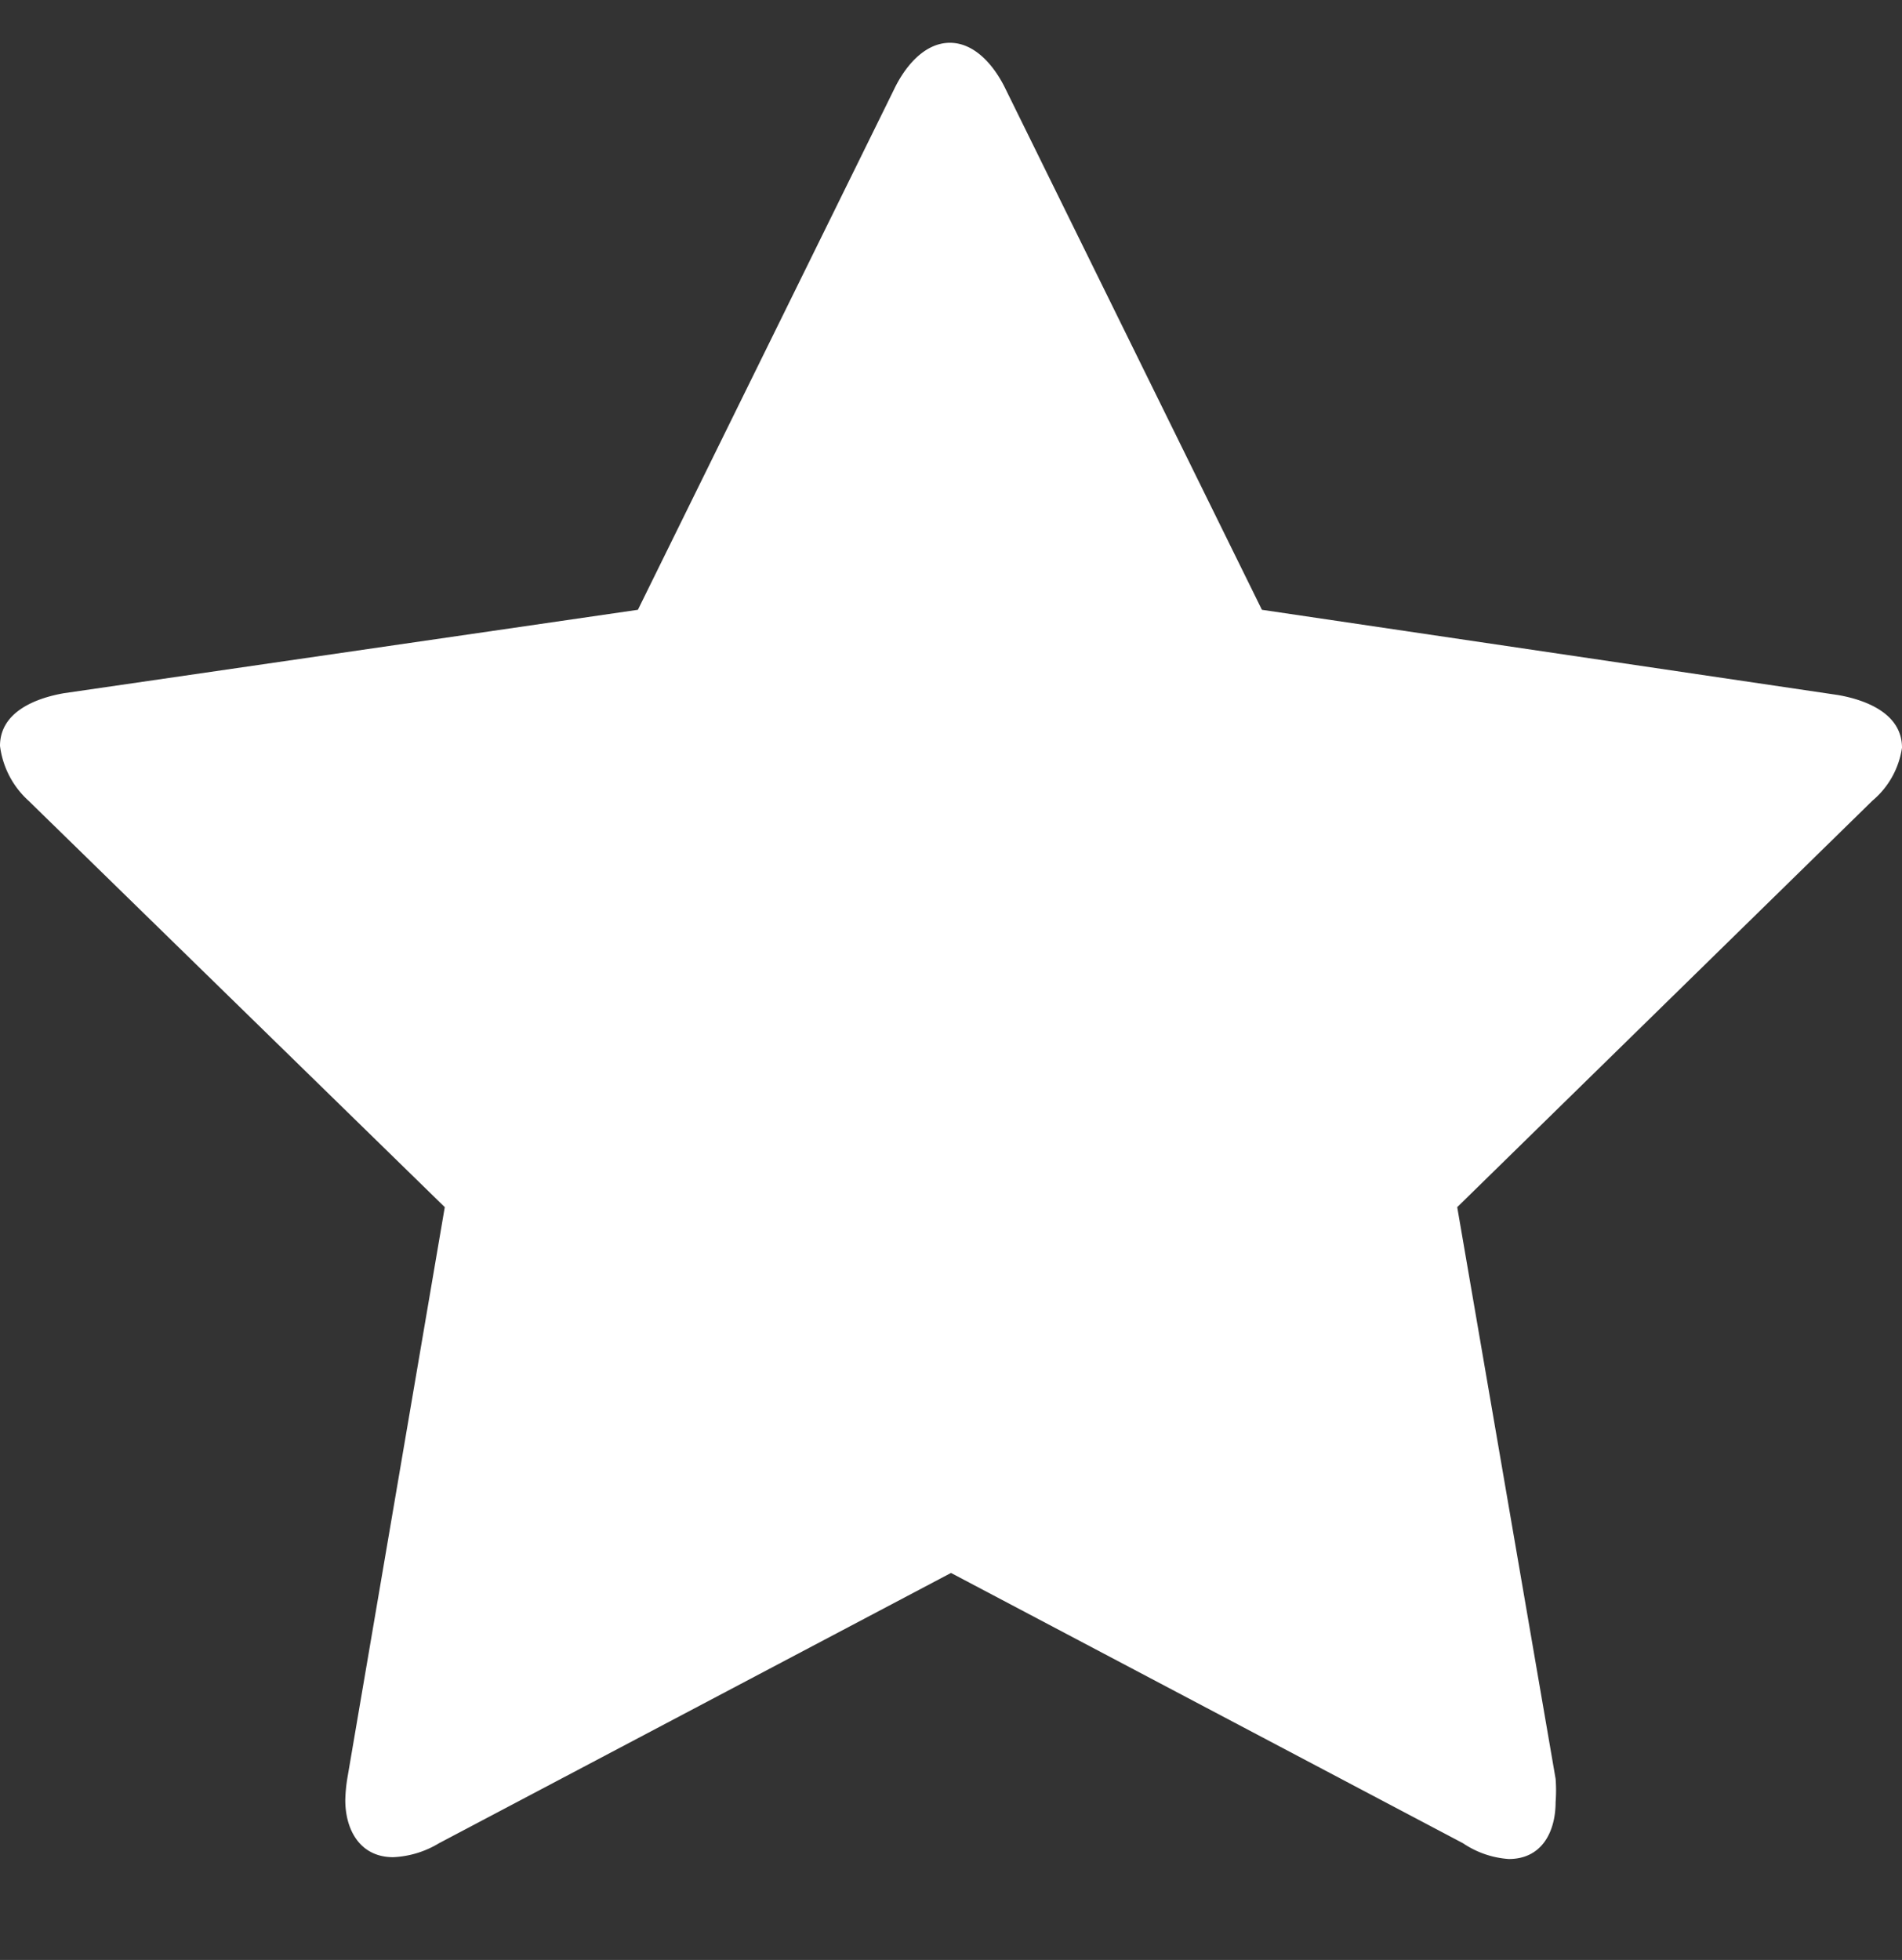
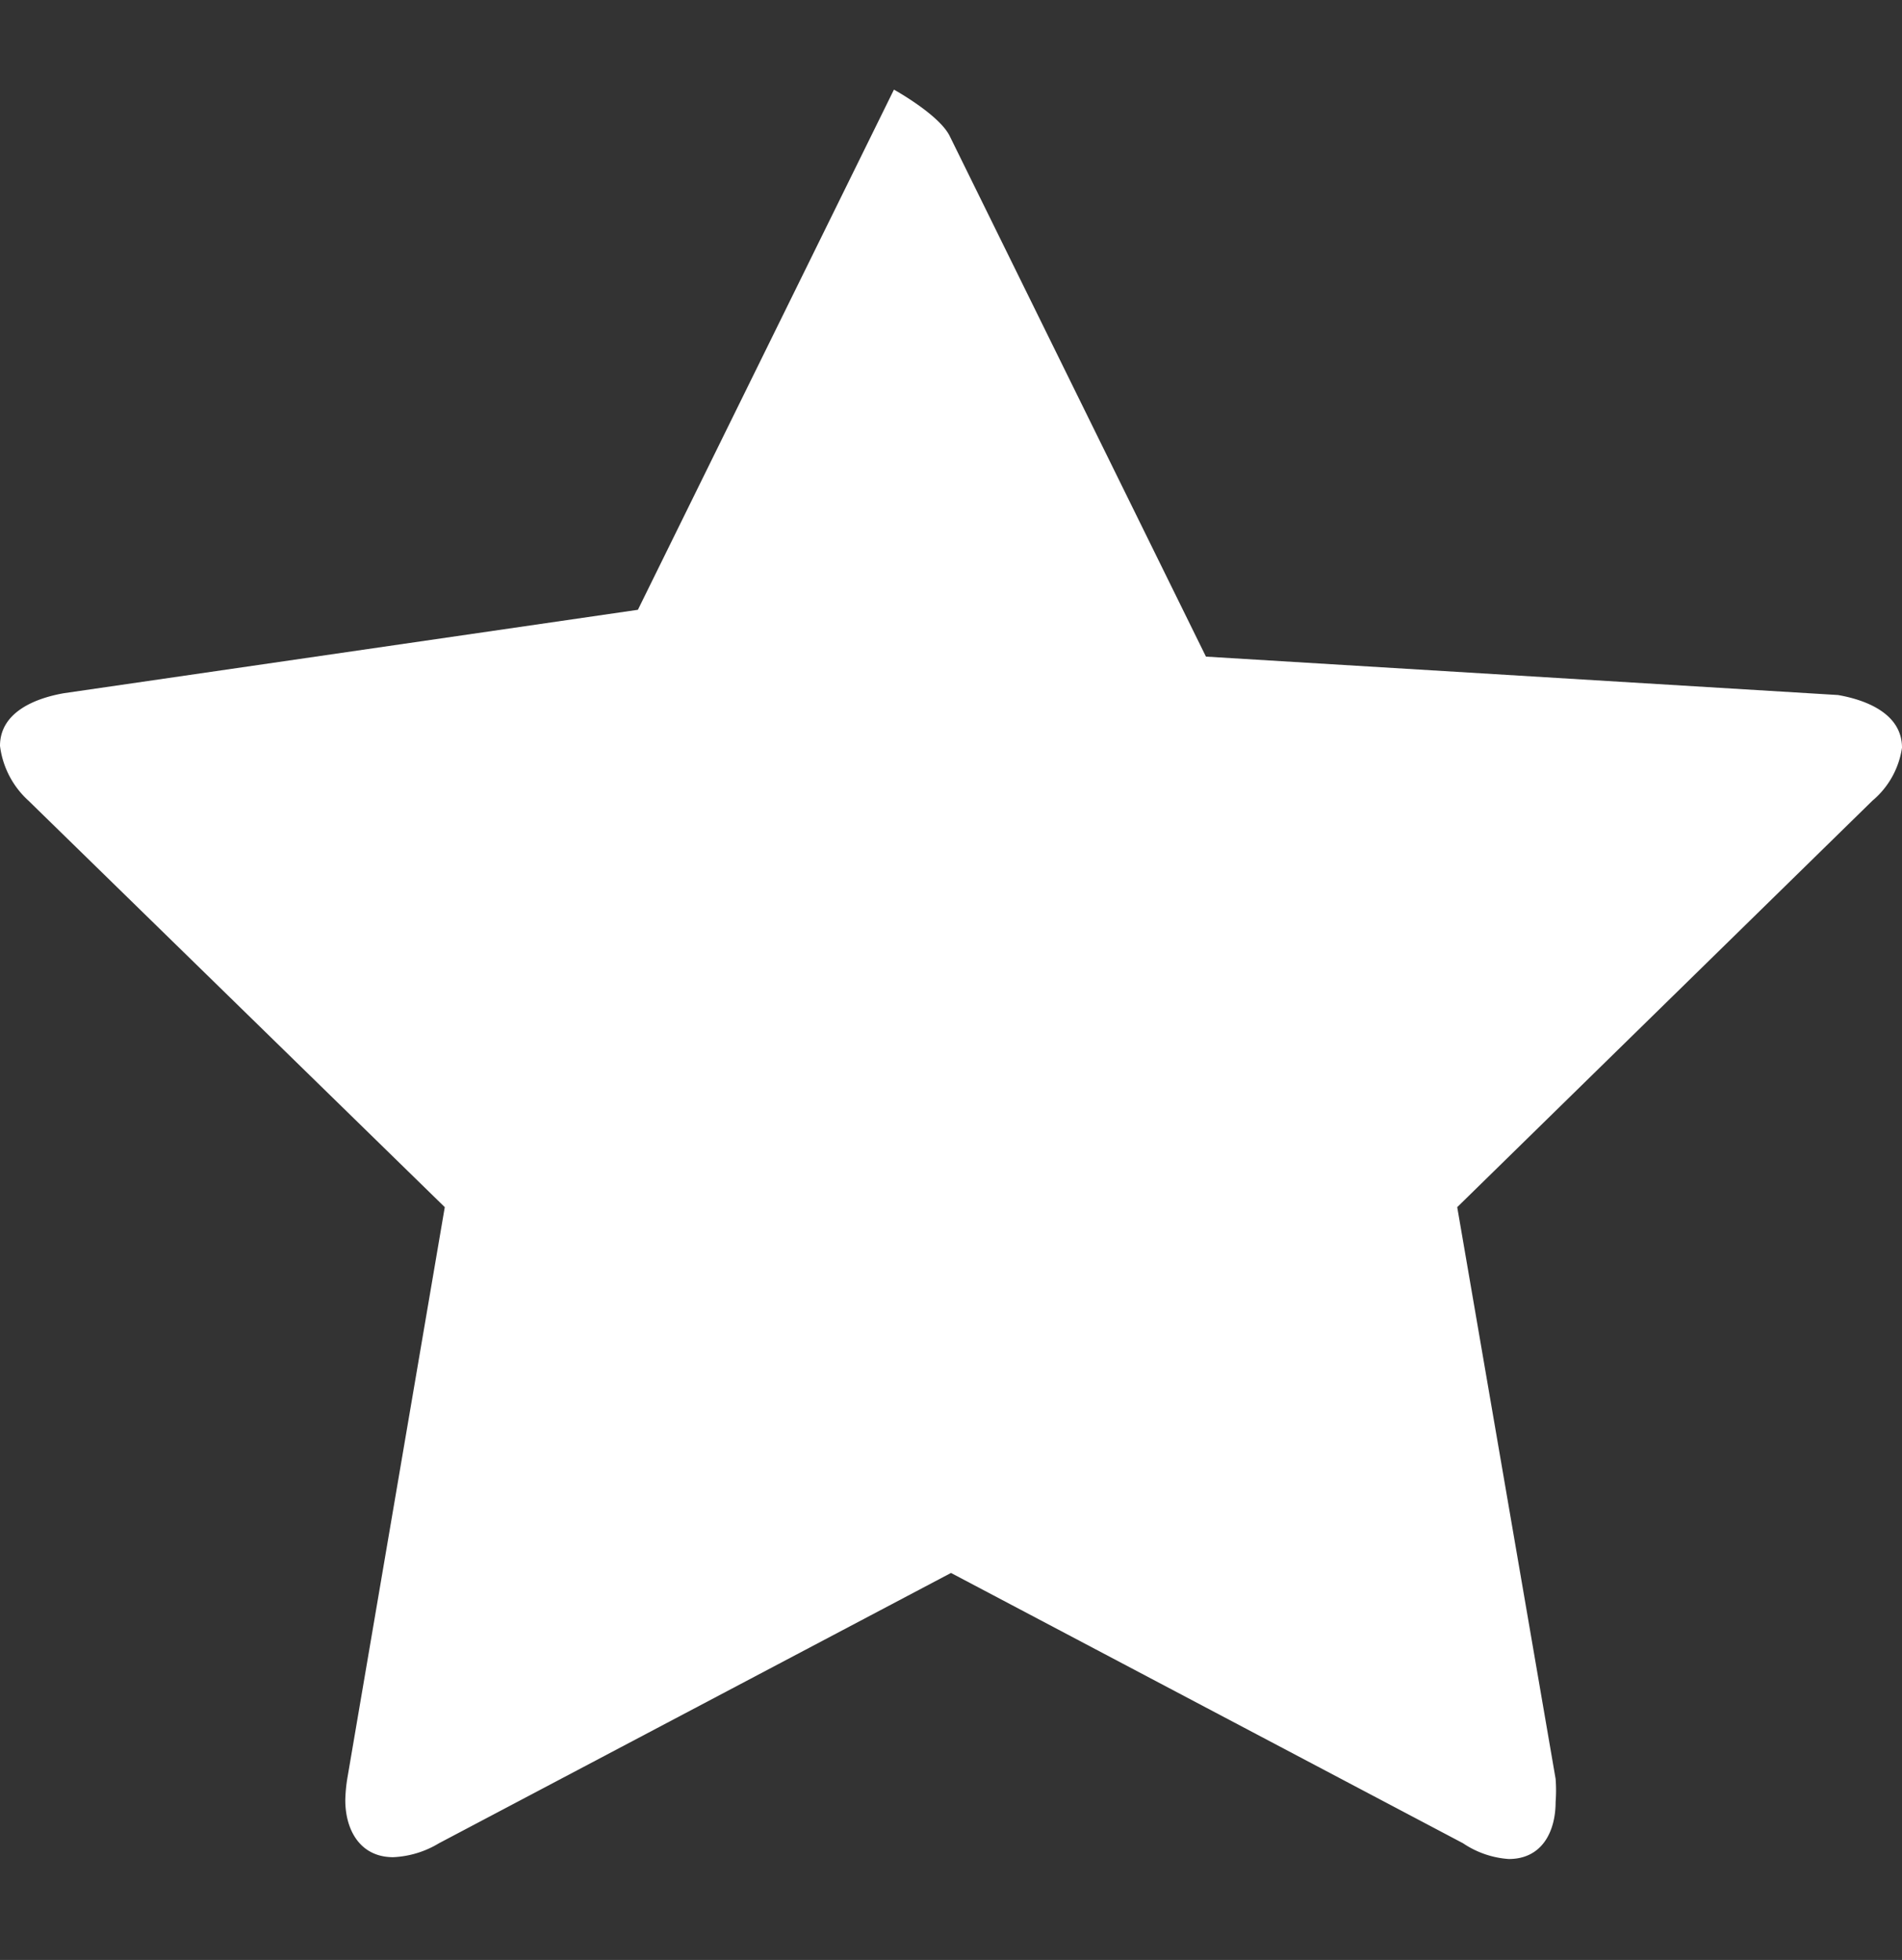
<svg xmlns="http://www.w3.org/2000/svg" id="Layer_1" data-name="Layer 1" viewBox="0 0 52 53.58">
  <rect x="0" y="0" width="52" height="53.58" fill="#333333" stroke="none" />
  <defs>
    <style>
      .cls-1 {
        fill: #fff;
      }
    </style>
  </defs>
  <title>Icon</title>
-   <path class="cls-1" d="M51.19,21.89,39.84,33l2.69,15.63a4.19,4.19,0,0,1,0,.63c0,.81-.37,1.56-1.28,1.56A2.54,2.54,0,0,1,40,50.39L26,43,12,50.39a2.64,2.64,0,0,1-1.25.38c-.91,0-1.31-.75-1.31-1.56a4.24,4.24,0,0,1,.06-.62L12.16,33,.78,21.89A2.43,2.43,0,0,1,0,20.39c0-.94,1-1.31,1.75-1.44l15.69-2.28,7-14.22c.28-.59.81-1.28,1.53-1.28s1.25.69,1.53,1.28l7,14.22L50.25,19c.75.13,1.75.5,1.75,1.44A2.33,2.33,0,0,1,51.19,21.89Z" />
+   <path class="cls-1" d="M51.19,21.89,39.84,33l2.69,15.63a4.19,4.19,0,0,1,0,.63c0,.81-.37,1.56-1.28,1.56A2.54,2.54,0,0,1,40,50.39L26,43,12,50.39a2.64,2.64,0,0,1-1.25.38c-.91,0-1.31-.75-1.31-1.56a4.24,4.24,0,0,1,.06-.62L12.16,33,.78,21.89A2.43,2.43,0,0,1,0,20.39c0-.94,1-1.31,1.75-1.44l15.69-2.28,7-14.22s1.25.69,1.53,1.28l7,14.22L50.25,19c.75.13,1.75.5,1.75,1.44A2.33,2.33,0,0,1,51.19,21.89Z" />
</svg>